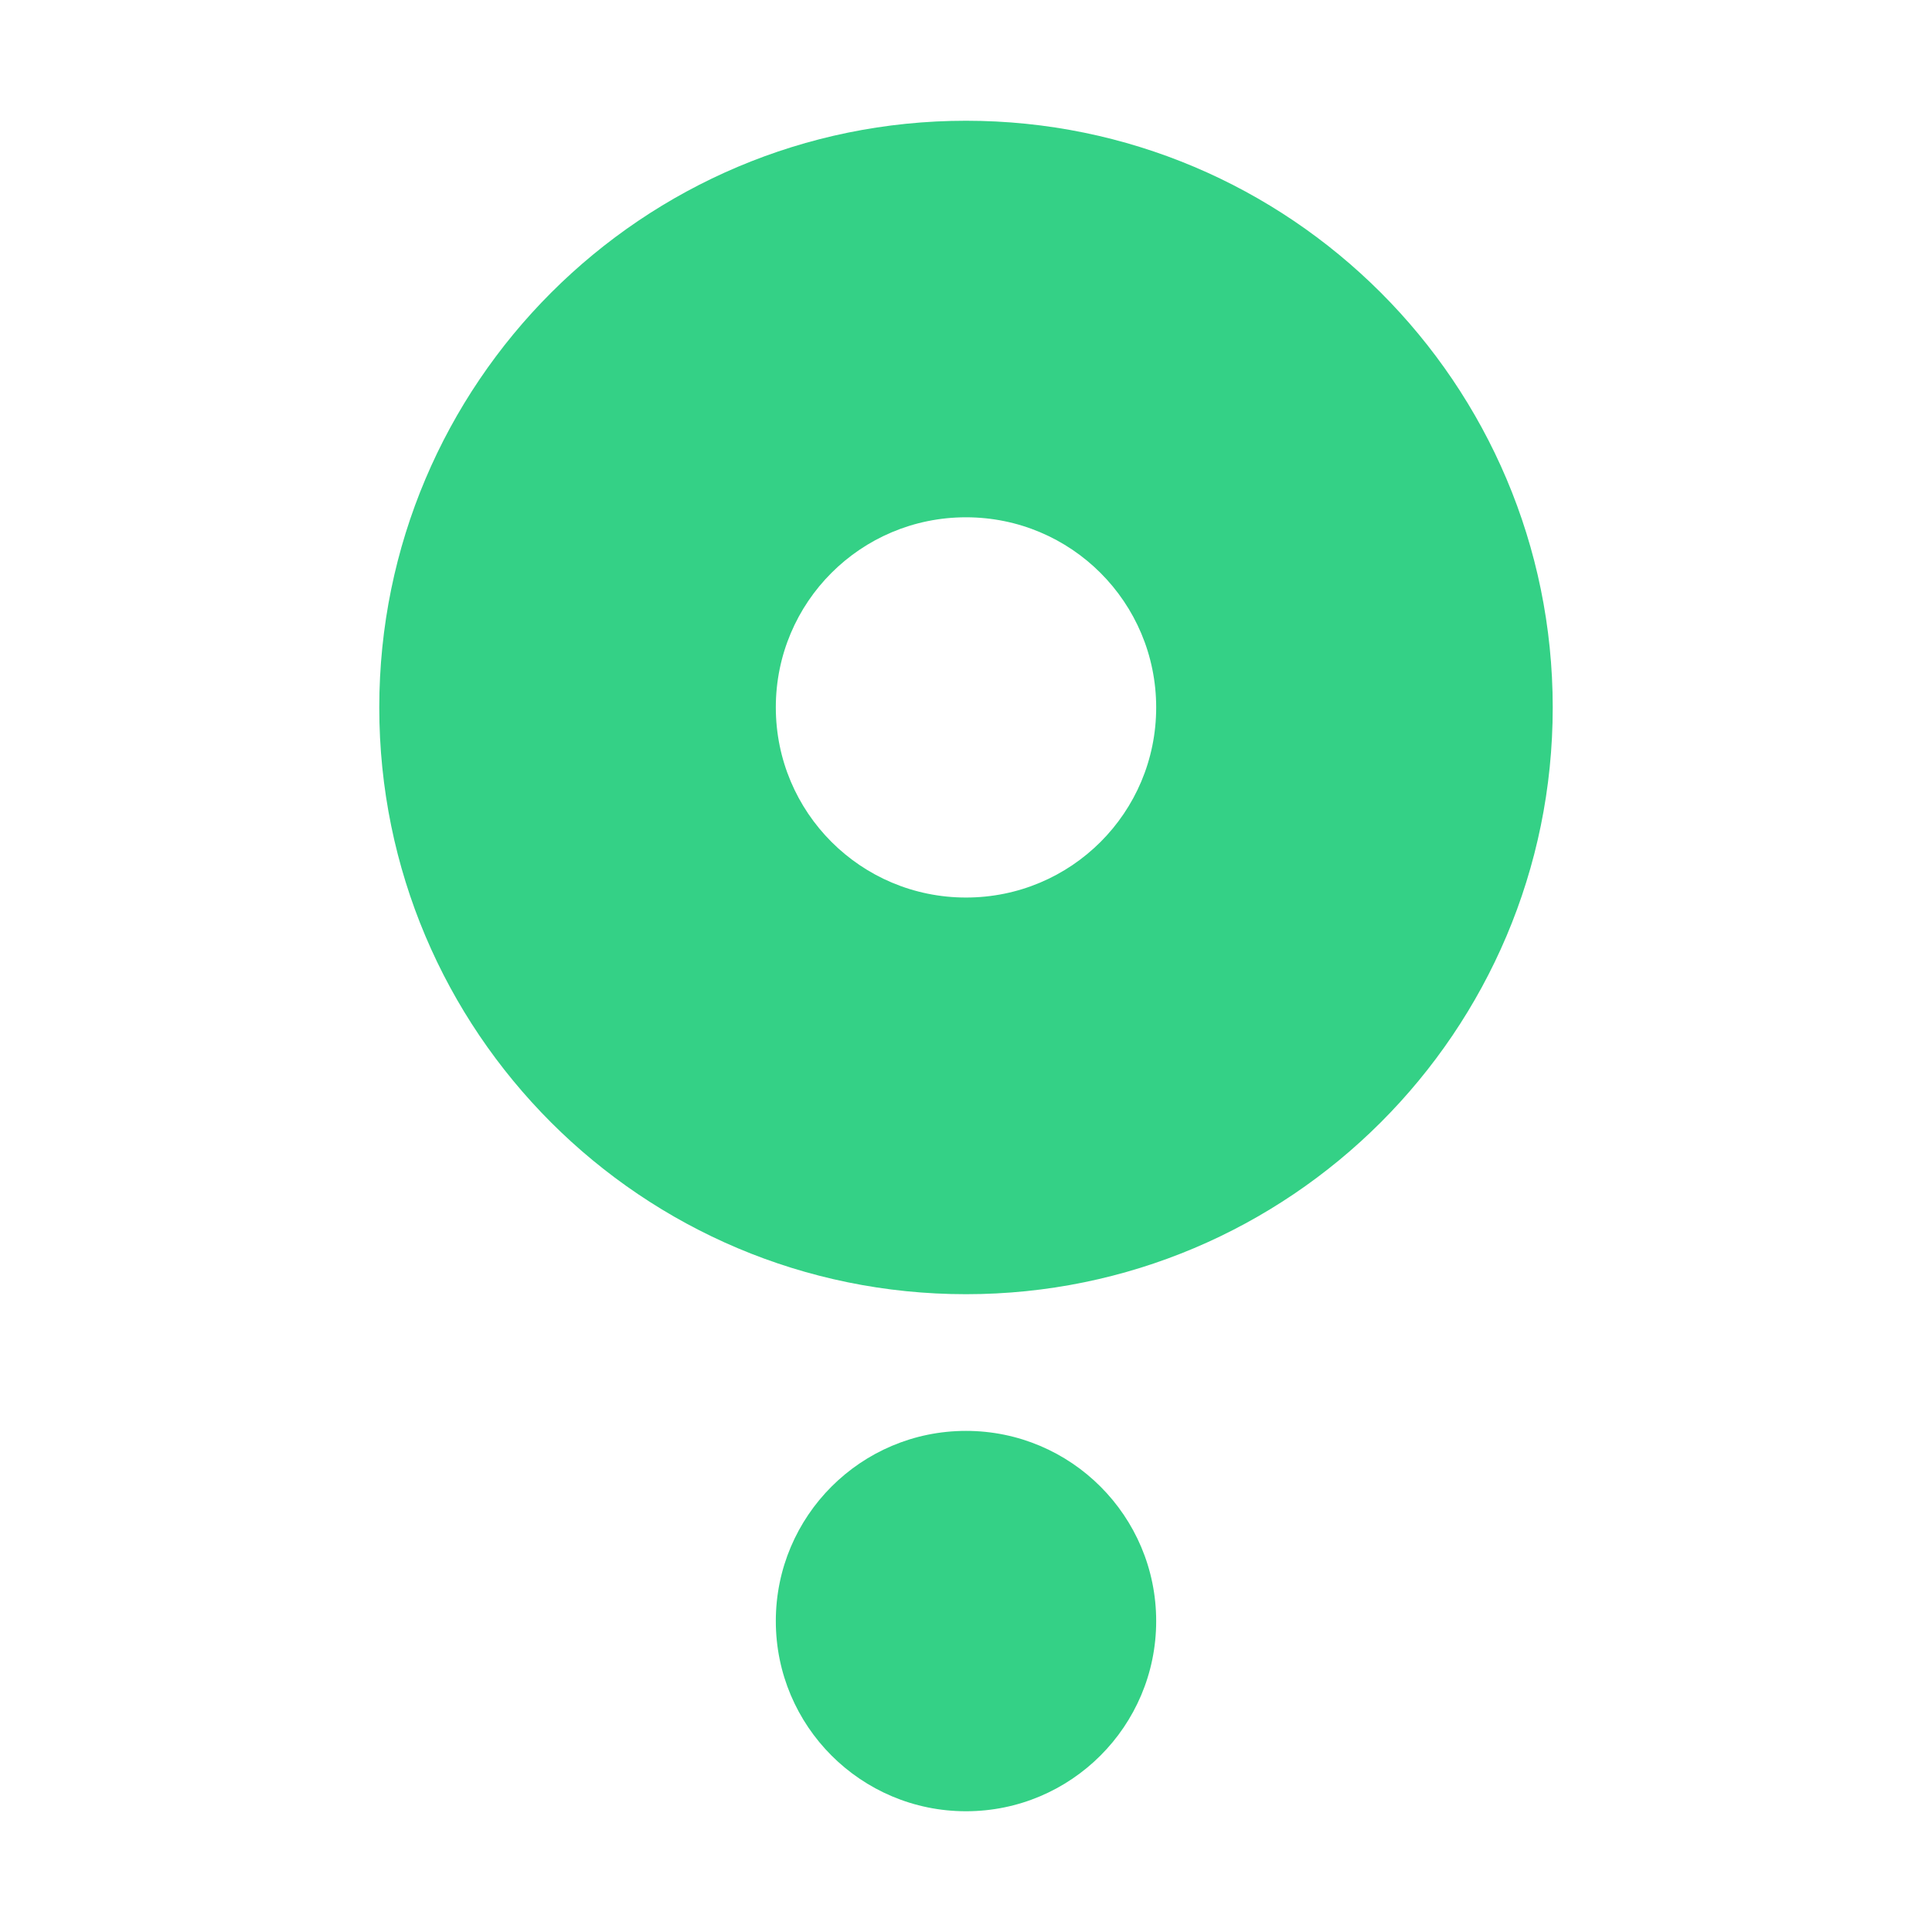
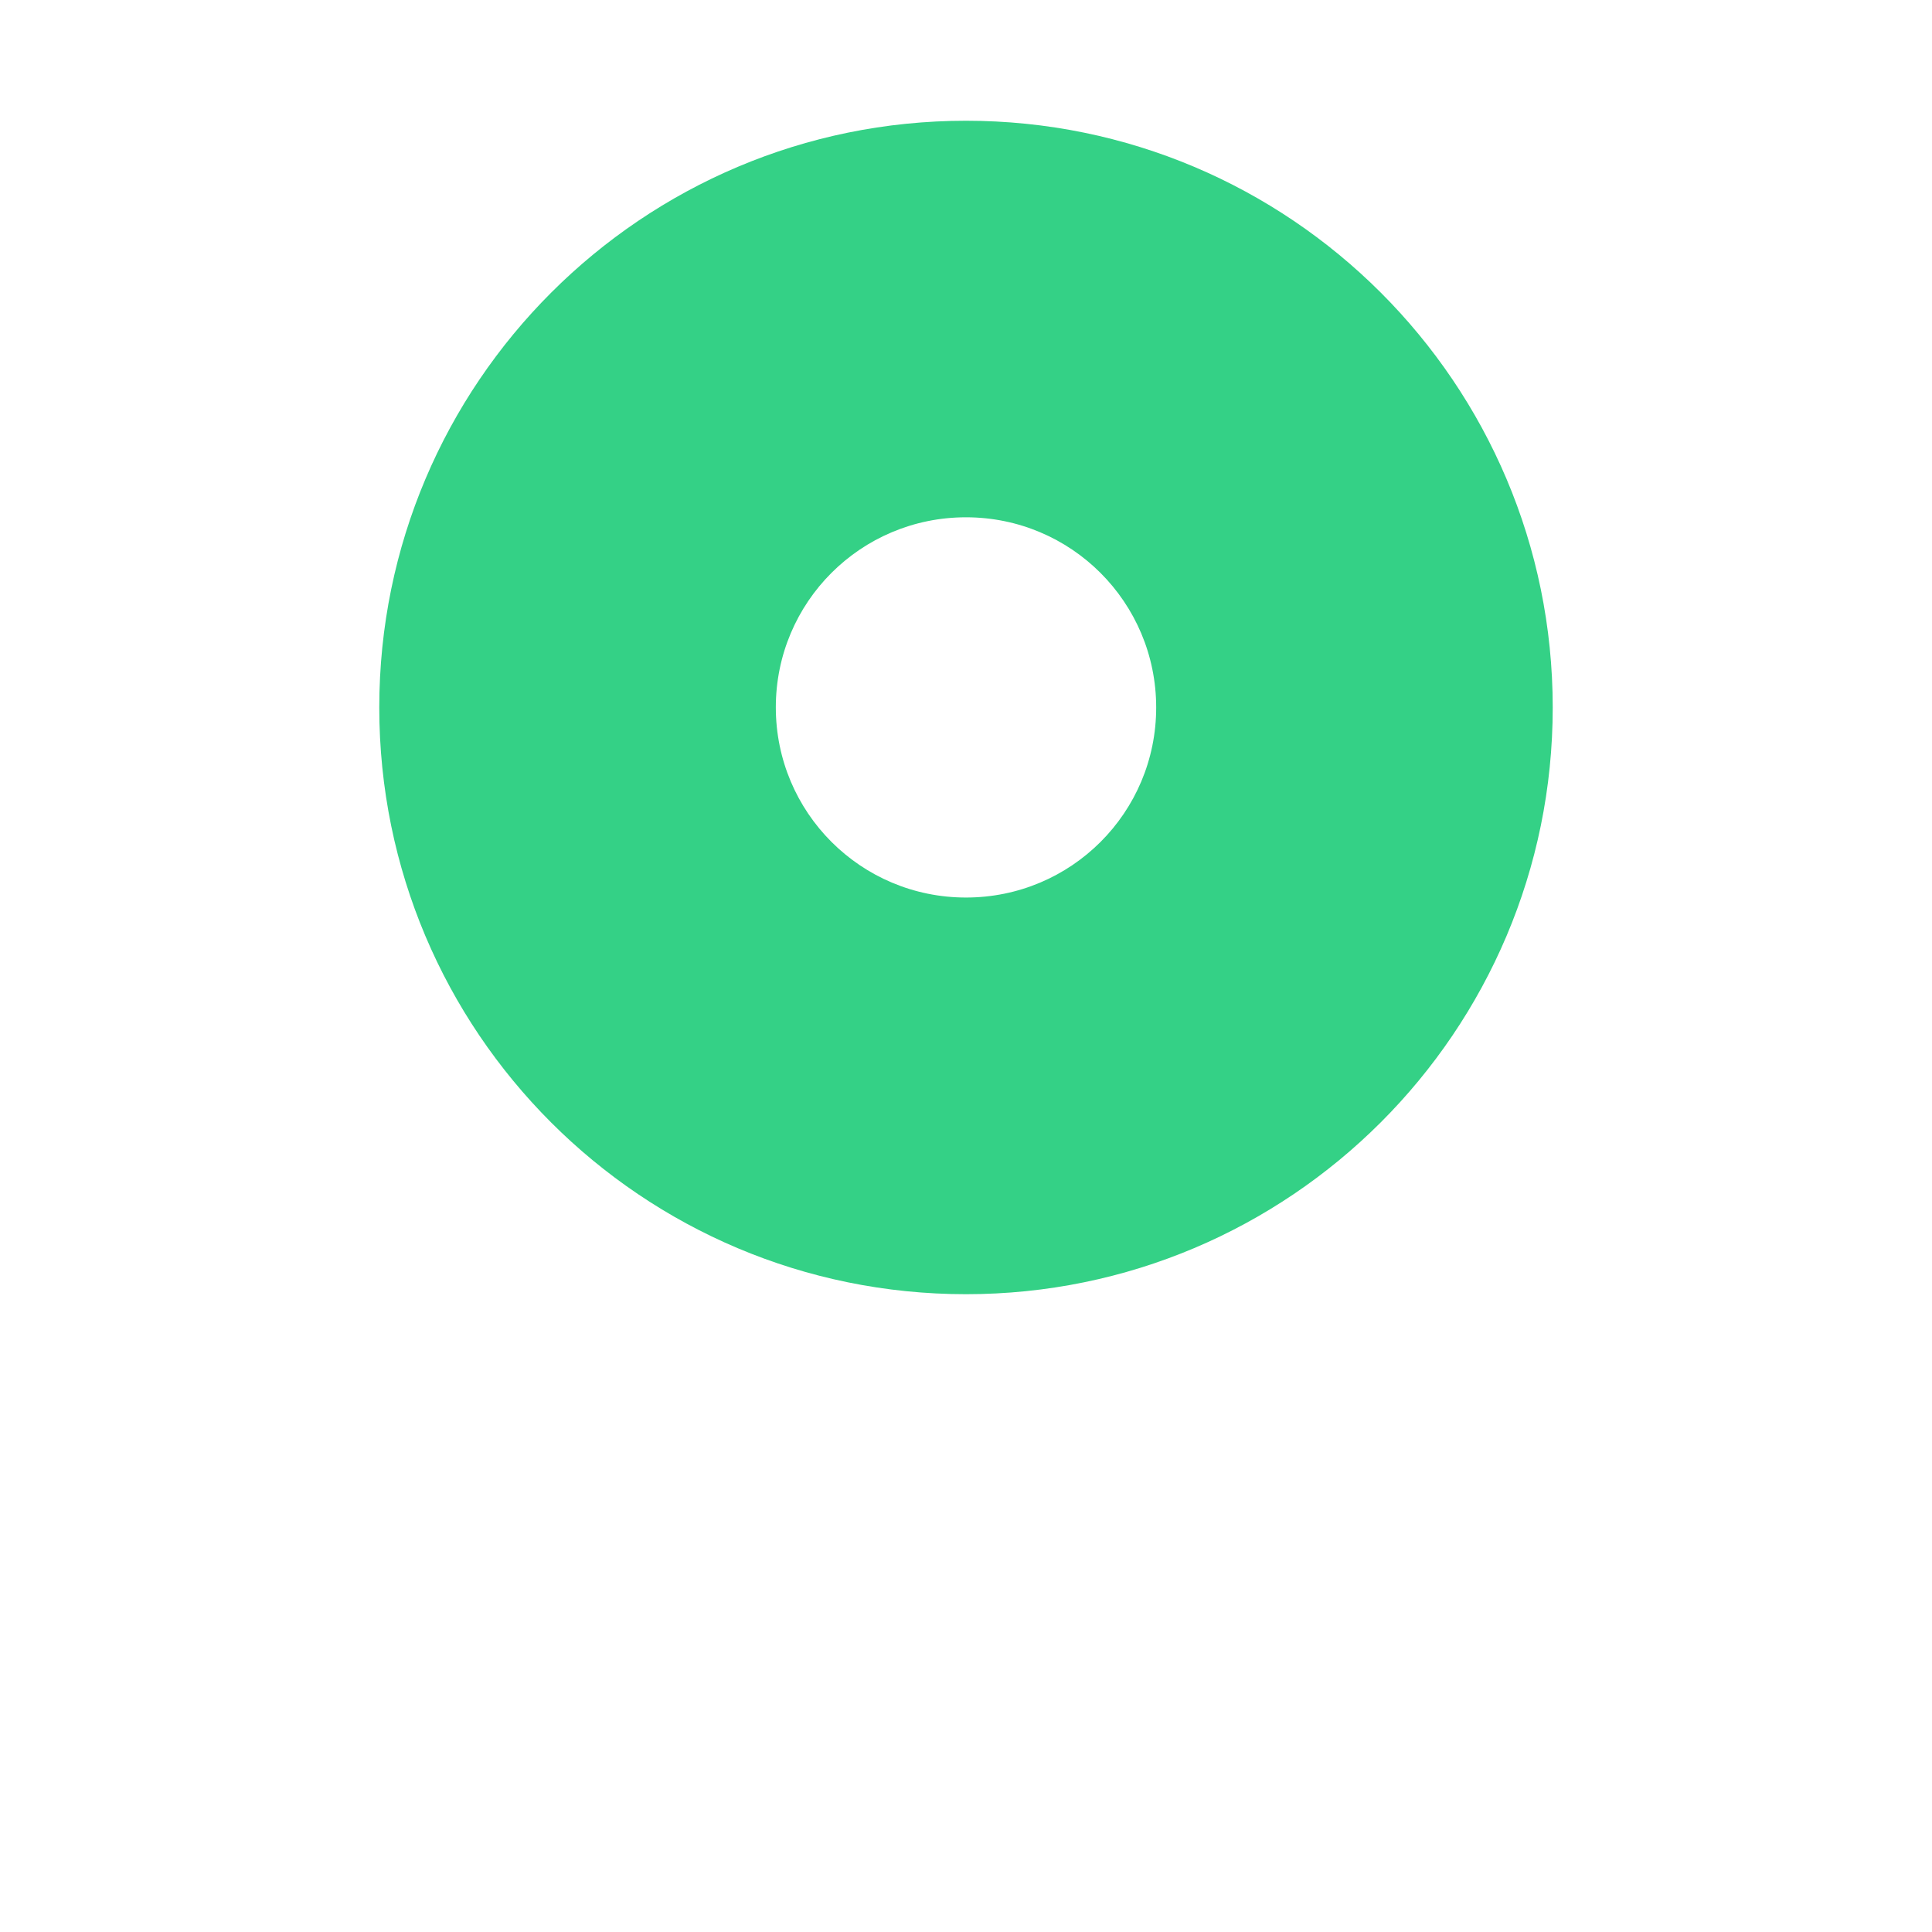
<svg xmlns="http://www.w3.org/2000/svg" version="1.1" id="Layer_1" x="0px" y="0px" viewBox="0 0 16 16" enable-background="new 0 0 16 16" xml:space="preserve">
  <g>
    <path fill="#34D186" d="M8,1C5.32,1,3.141,3.174,3.141,5.859s2.174,4.859,4.859,4.859   c2.68,0,4.859-2.174,4.859-4.859S10.68,1,8,1z M8,7.433   c-0.871,0-1.575-0.704-1.575-1.575S7.129,4.284,8,4.284   c0.871,0,1.575,0.704,1.575,1.575S8.871,7.433,8,7.433z" />
-     <circle fill="#34D186" cx="8" cy="13.425" r="1.575" />
  </g>
</svg>